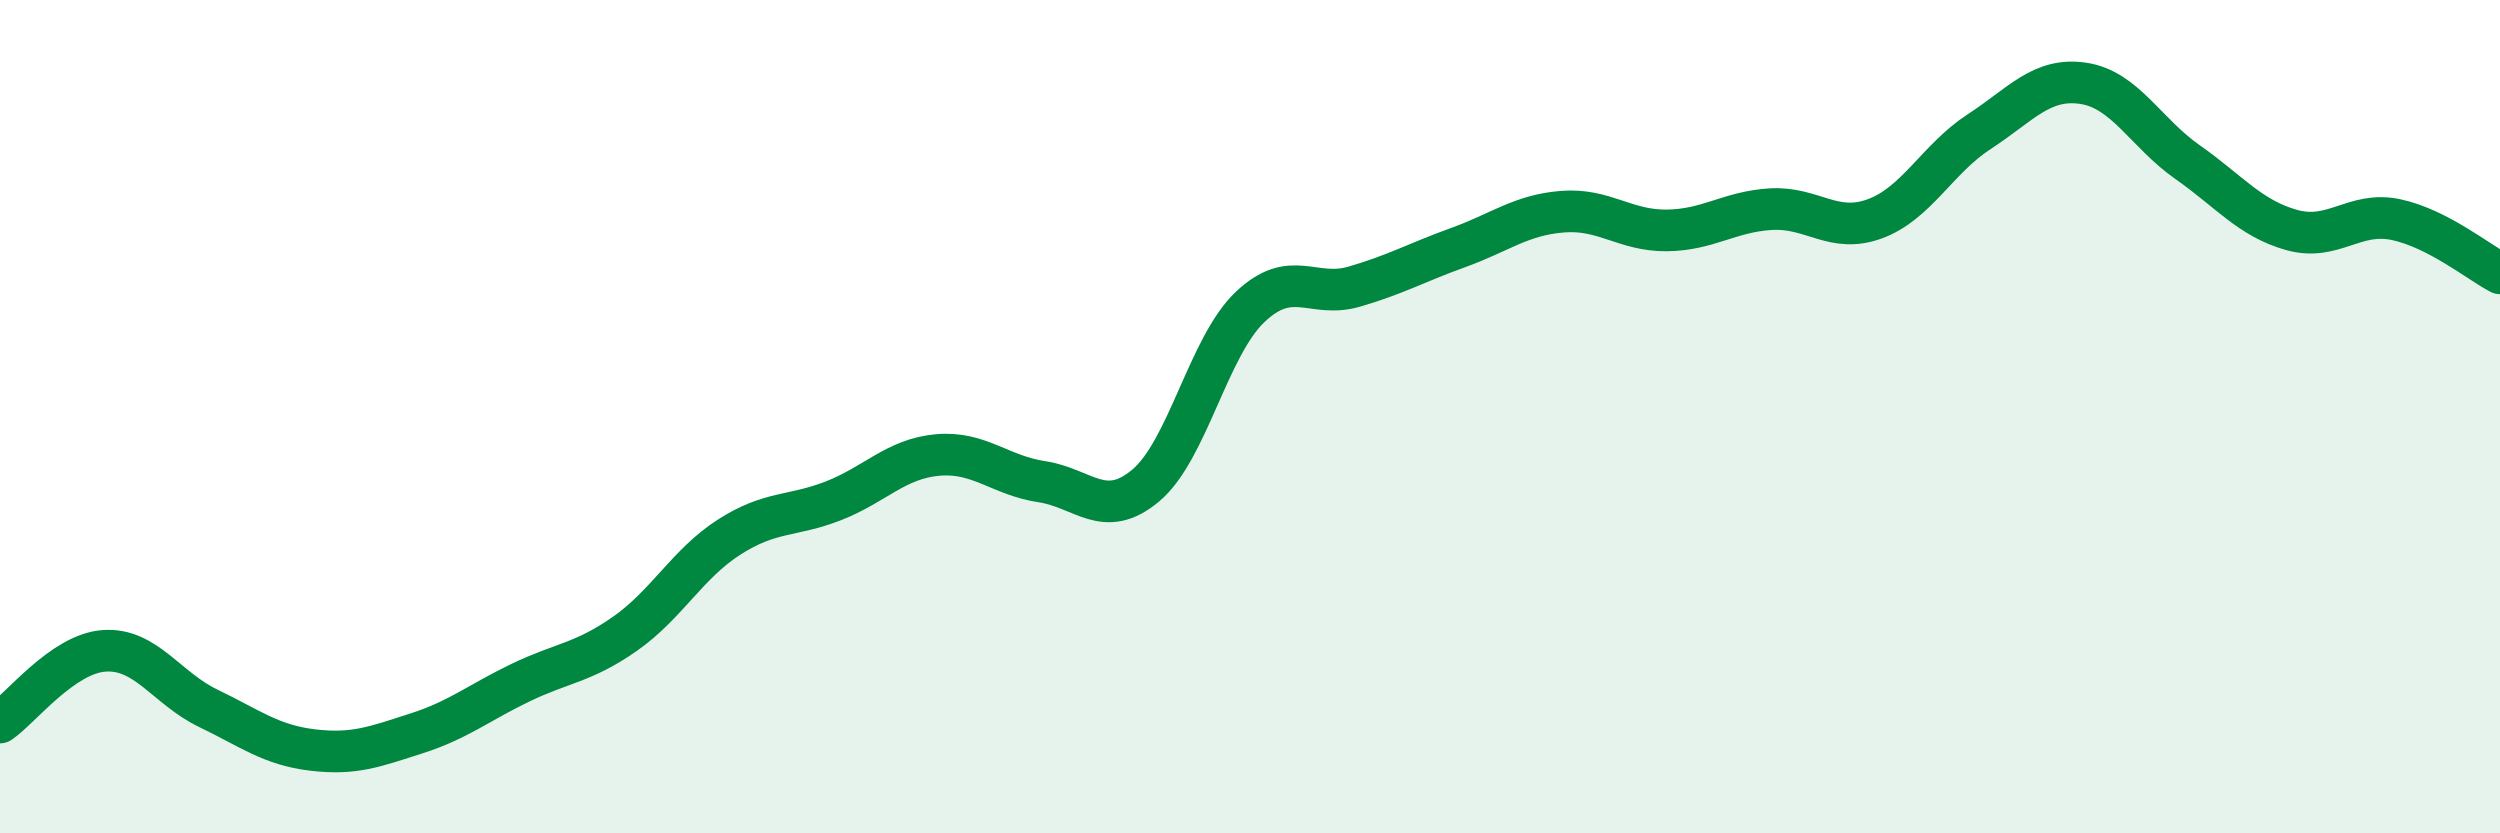
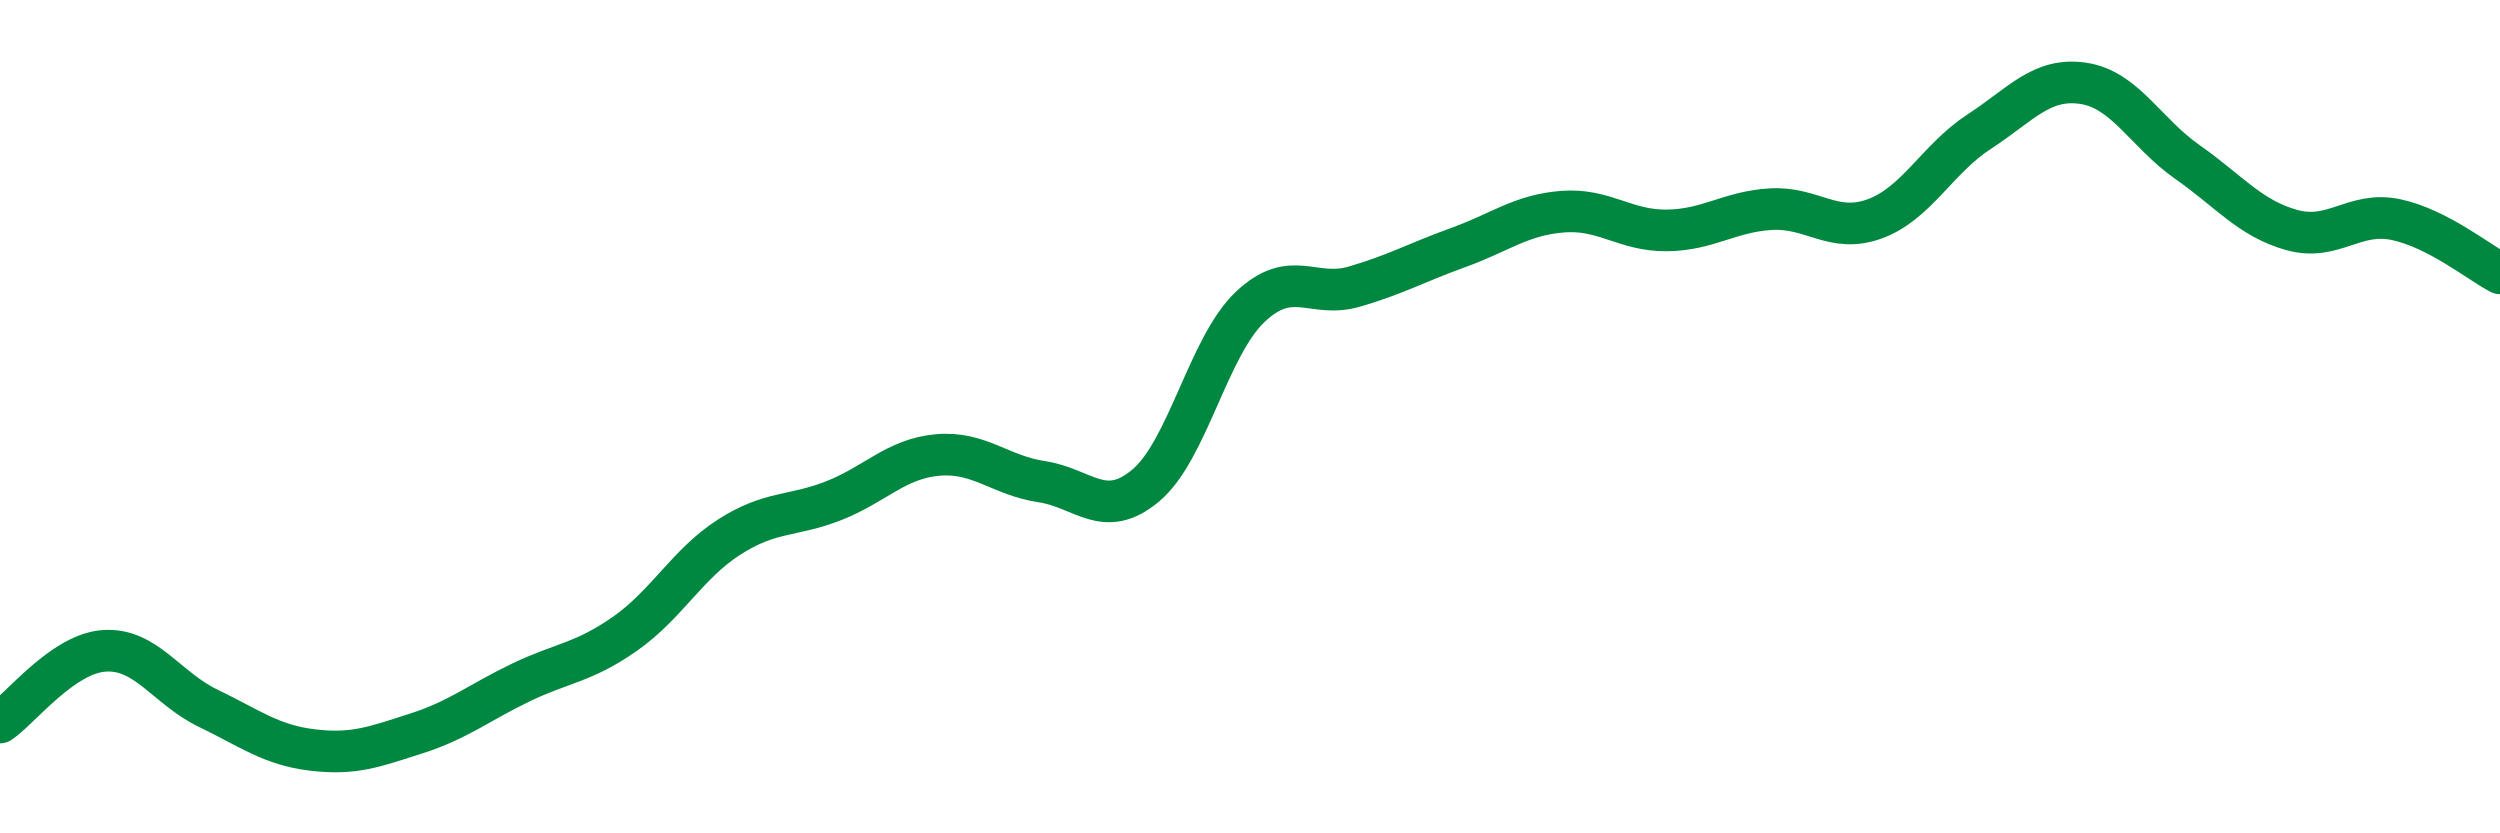
<svg xmlns="http://www.w3.org/2000/svg" width="60" height="20" viewBox="0 0 60 20">
-   <path d="M 0,17.34 C 0.5,17 1.5,15.69 2.5,15.62 C 3.5,15.55 4,16.52 5,17 C 6,17.48 6.5,17.88 7.5,18 C 8.5,18.12 9,17.92 10,17.6 C 11,17.28 11.5,16.86 12.5,16.38 C 13.5,15.9 14,15.91 15,15.21 C 16,14.51 16.5,13.53 17.5,12.89 C 18.5,12.25 19,12.41 20,12.02 C 21,11.63 21.5,11.01 22.5,10.92 C 23.5,10.83 24,11.41 25,11.56 C 26,11.71 26.5,12.49 27.5,11.65 C 28.5,10.81 29,8.32 30,7.37 C 31,6.42 31.5,7.17 32.5,6.88 C 33.5,6.59 34,6.3 35,5.94 C 36,5.58 36.5,5.16 37.5,5.08 C 38.5,5 39,5.54 40,5.53 C 41,5.52 41.5,5.08 42.5,5.02 C 43.5,4.96 44,5.62 45,5.25 C 46,4.88 46.5,3.81 47.5,3.16 C 48.5,2.51 49,1.85 50,2 C 51,2.15 51.5,3.19 52.5,3.89 C 53.5,4.59 54,5.24 55,5.52 C 56,5.8 56.5,5.06 57.5,5.27 C 58.5,5.48 59.5,6.3 60,6.56L60 20L0 20Z" fill="#008740" opacity="0.1" stroke-linecap="round" stroke-linejoin="round" />
  <path d="M 0,17.34 C 0.5,17 1.5,15.69 2.5,15.62 C 3.5,15.55 4,16.52 5,17 C 6,17.48 6.5,17.88 7.5,18 C 8.5,18.12 9,17.92 10,17.6 C 11,17.28 11.5,16.86 12.5,16.38 C 13.5,15.9 14,15.91 15,15.21 C 16,14.51 16.5,13.53 17.5,12.89 C 18.5,12.25 19,12.41 20,12.02 C 21,11.63 21.5,11.01 22.5,10.92 C 23.5,10.83 24,11.41 25,11.56 C 26,11.71 26.5,12.49 27.5,11.65 C 28.5,10.81 29,8.32 30,7.37 C 31,6.42 31.5,7.17 32.5,6.88 C 33.5,6.59 34,6.3 35,5.94 C 36,5.58 36.5,5.16 37.5,5.08 C 38.5,5 39,5.54 40,5.53 C 41,5.52 41.5,5.08 42.5,5.02 C 43.5,4.96 44,5.62 45,5.25 C 46,4.88 46.5,3.81 47.5,3.16 C 48.5,2.51 49,1.85 50,2 C 51,2.15 51.5,3.19 52.5,3.89 C 53.5,4.59 54,5.24 55,5.52 C 56,5.8 56.5,5.06 57.5,5.27 C 58.5,5.48 59.5,6.3 60,6.56" stroke="#008740" stroke-width="1" fill="none" stroke-linecap="round" stroke-linejoin="round" />
</svg>